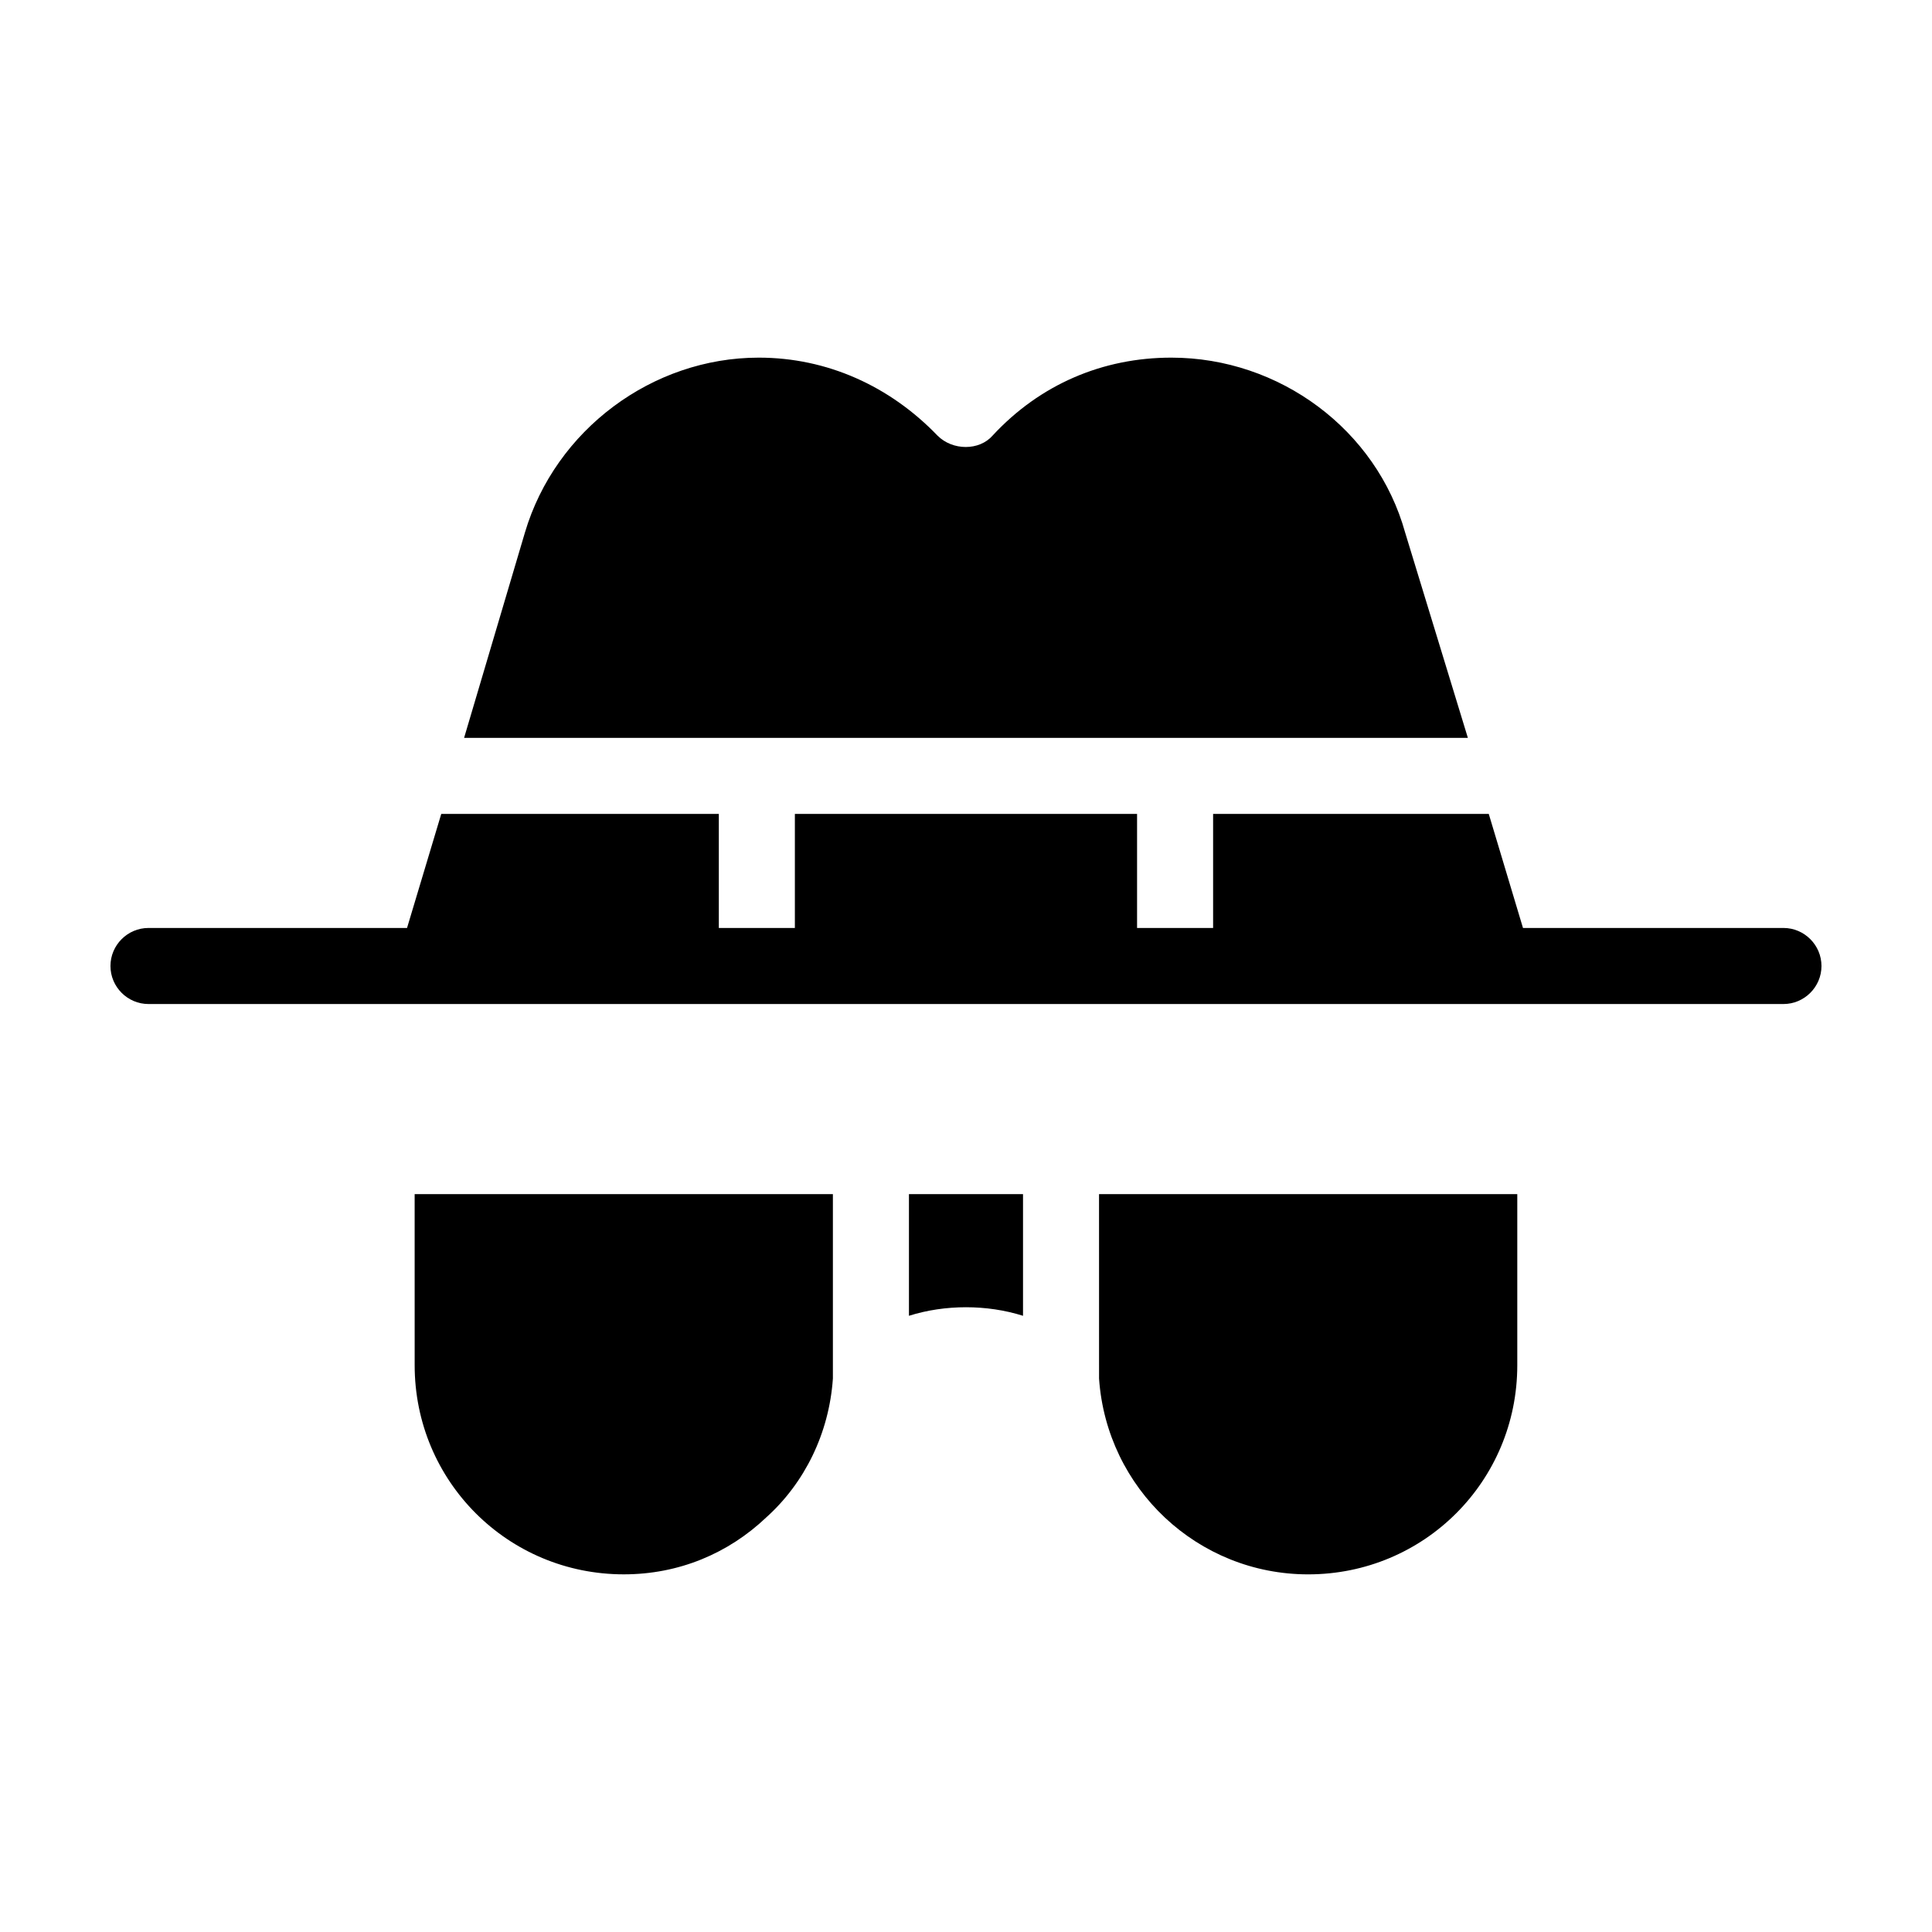
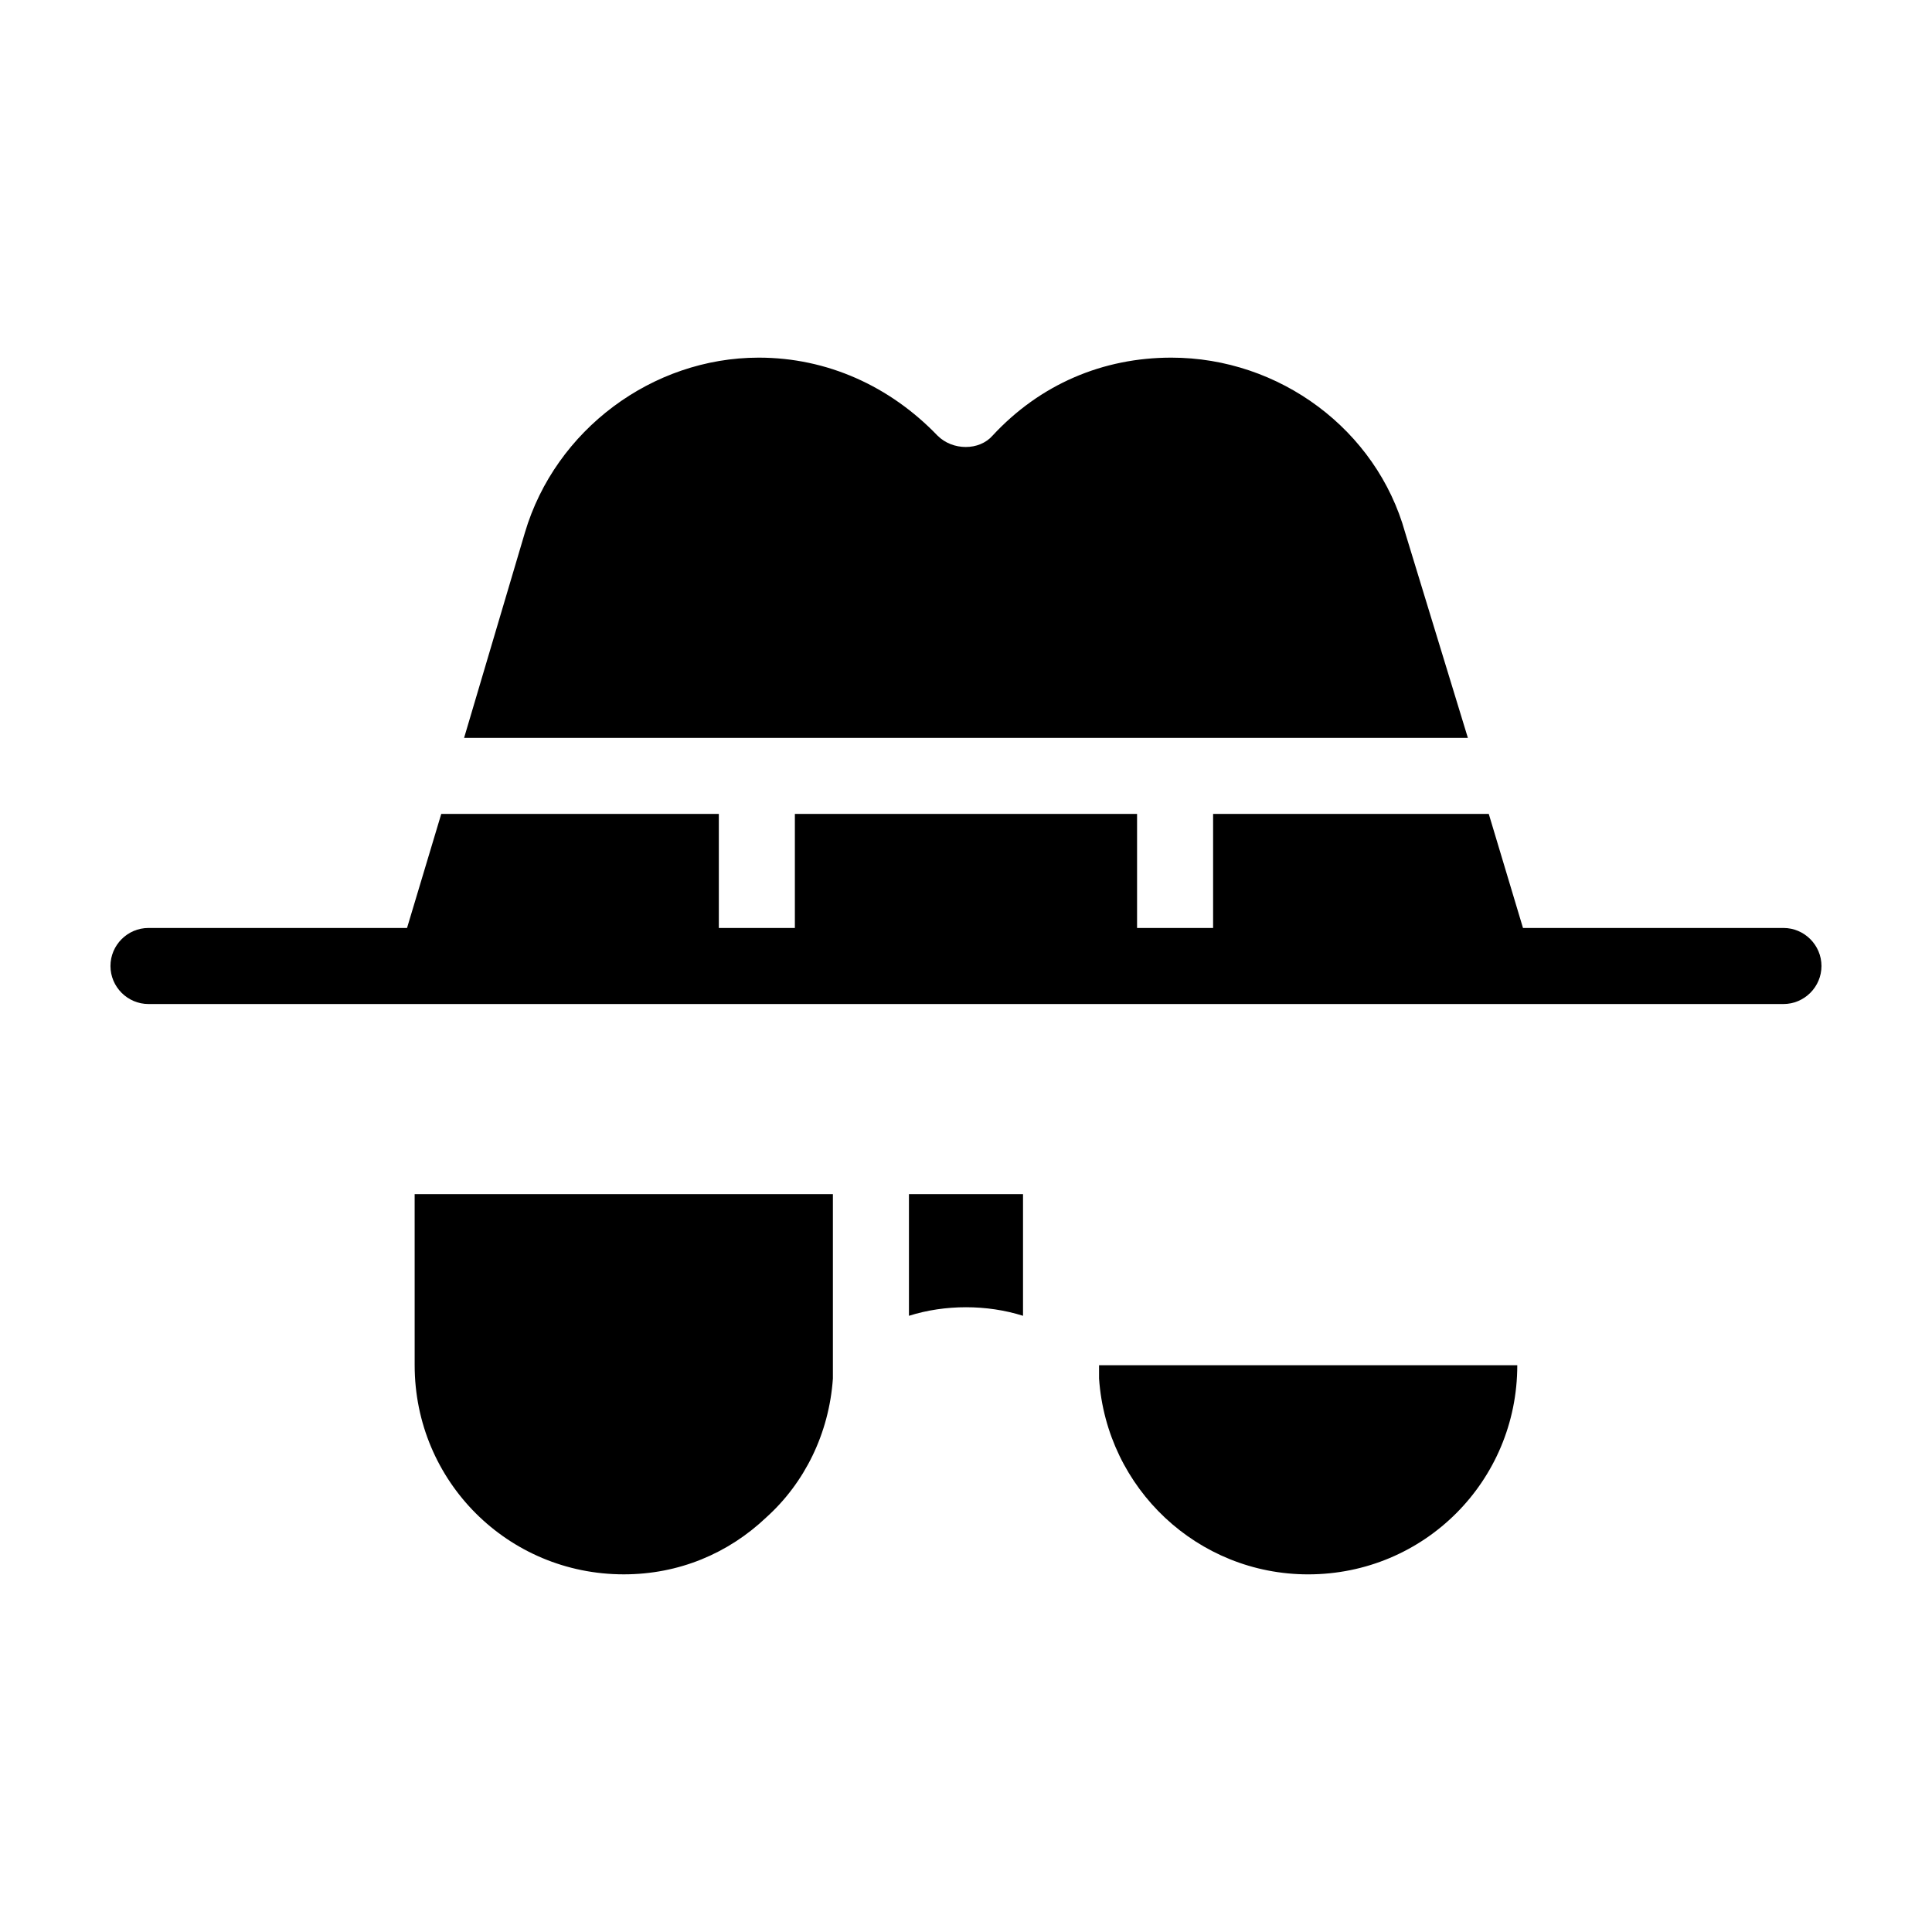
<svg xmlns="http://www.w3.org/2000/svg" fill="#000000" width="800px" height="800px" version="1.1" viewBox="144 144 512 512">
-   <path d="m533 339.54h-266.01l16.121-54.41c8.062-27.207 33.754-46.352 61.969-46.352 18.137 0 34.762 7.559 47.359 20.656 4.031 4.031 11.082 4.031 14.609 0 12.594-13.602 29.223-20.656 47.359-20.656 28.719 0 54.41 19.145 61.969 46.352zm-148.12 153.16c9.574-3.023 20.656-3.023 30.23 0v-32.242h-30.23zm231.75-102.78h-69.023l-9.07-30.23-73.051 0.004v30.23h-20.152v-30.23h-90.684v30.23h-20.152v-30.23h-73.559l-9.07 30.23-68.516-0.004c-5.543 0-10.078 4.535-10.078 10.078s4.535 10.078 10.078 10.078h433.28c5.543 0 10.078-4.535 10.078-10.078-0.004-5.543-4.535-10.078-10.078-10.078zm-362.74 115.88c0 30.73 24.688 55.418 55.418 55.418 14.609 0 27.711-5.543 37.785-15.113 10.078-9.07 16.625-22.168 17.633-36.777v-1.008-2.519-45.344l-110.84 0.004zm181.37 0v2.519 1.008c2.016 29.223 26.199 51.895 55.418 51.895 30.73 0 55.418-24.688 55.418-55.418v-45.344h-110.84z" />
+   <path d="m533 339.54h-266.01l16.121-54.41c8.062-27.207 33.754-46.352 61.969-46.352 18.137 0 34.762 7.559 47.359 20.656 4.031 4.031 11.082 4.031 14.609 0 12.594-13.602 29.223-20.656 47.359-20.656 28.719 0 54.41 19.145 61.969 46.352zm-148.12 153.16c9.574-3.023 20.656-3.023 30.23 0v-32.242h-30.23zm231.75-102.78h-69.023l-9.07-30.23-73.051 0.004v30.23h-20.152v-30.23h-90.684v30.23h-20.152v-30.23h-73.559l-9.07 30.23-68.516-0.004c-5.543 0-10.078 4.535-10.078 10.078s4.535 10.078 10.078 10.078h433.28c5.543 0 10.078-4.535 10.078-10.078-0.004-5.543-4.535-10.078-10.078-10.078zm-362.74 115.88c0 30.73 24.688 55.418 55.418 55.418 14.609 0 27.711-5.543 37.785-15.113 10.078-9.07 16.625-22.168 17.633-36.777v-1.008-2.519-45.344l-110.84 0.004zm181.37 0v2.519 1.008c2.016 29.223 26.199 51.895 55.418 51.895 30.73 0 55.418-24.688 55.418-55.418h-110.84z" />
</svg>